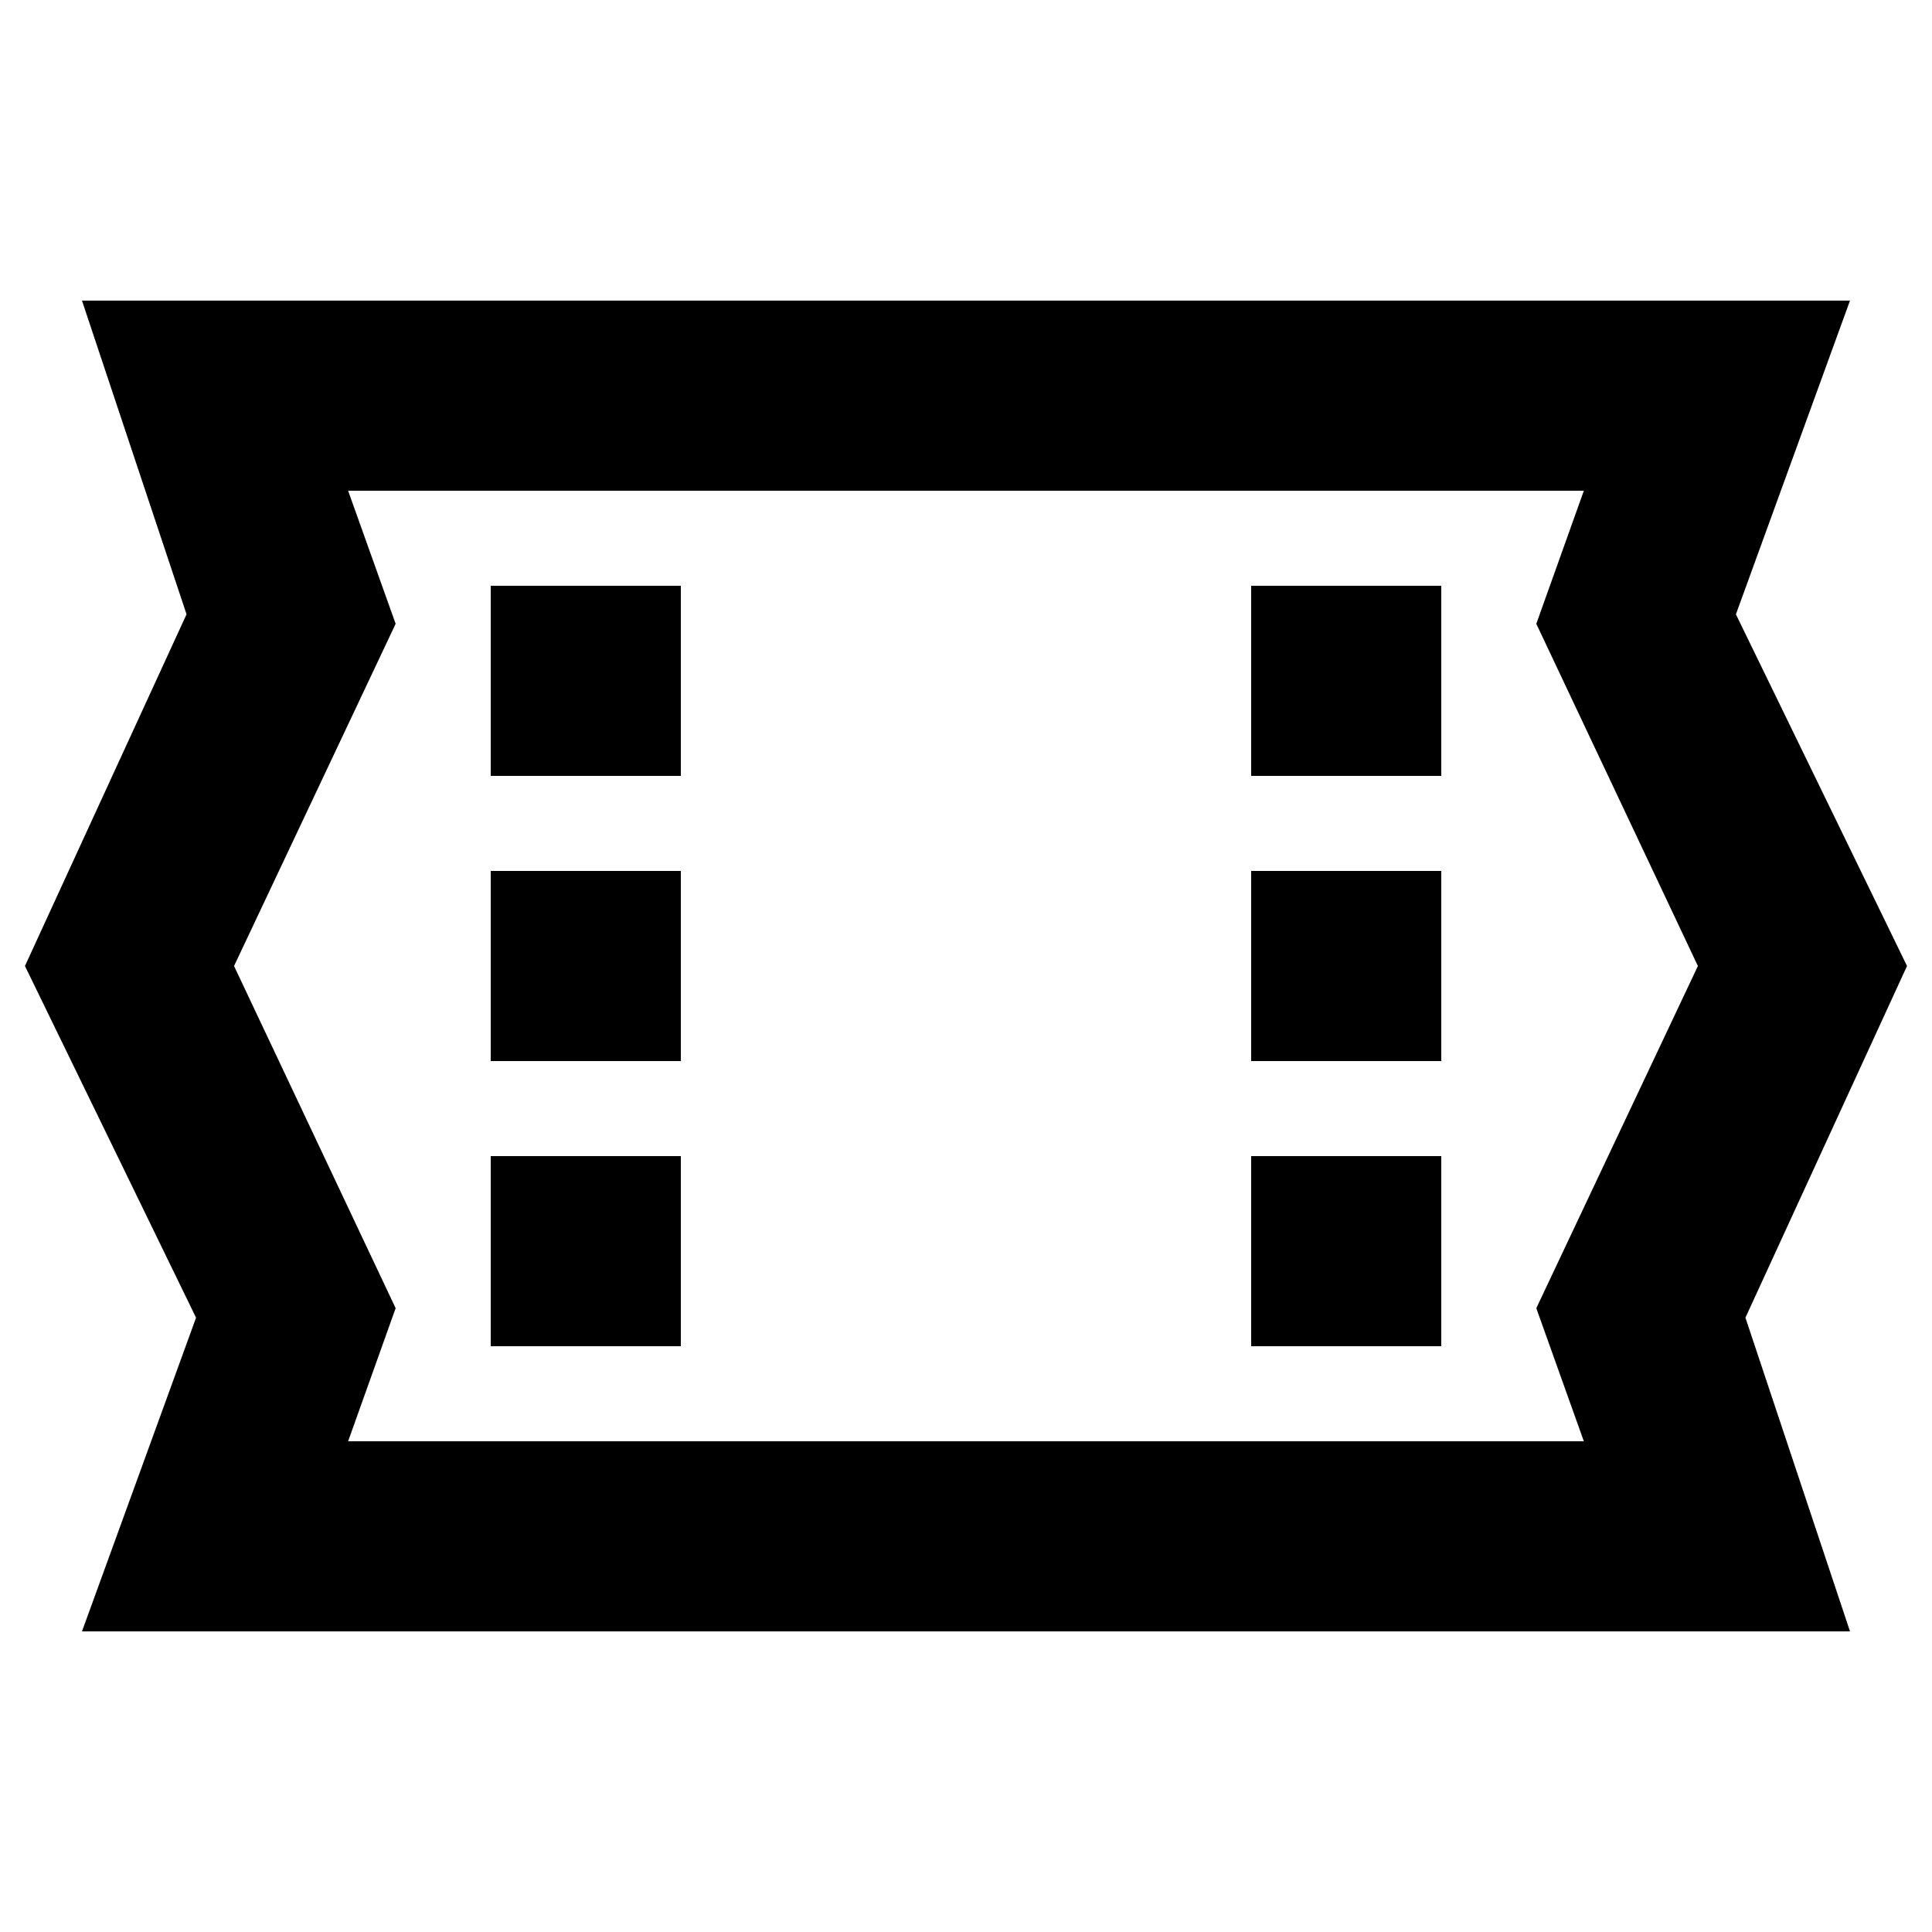
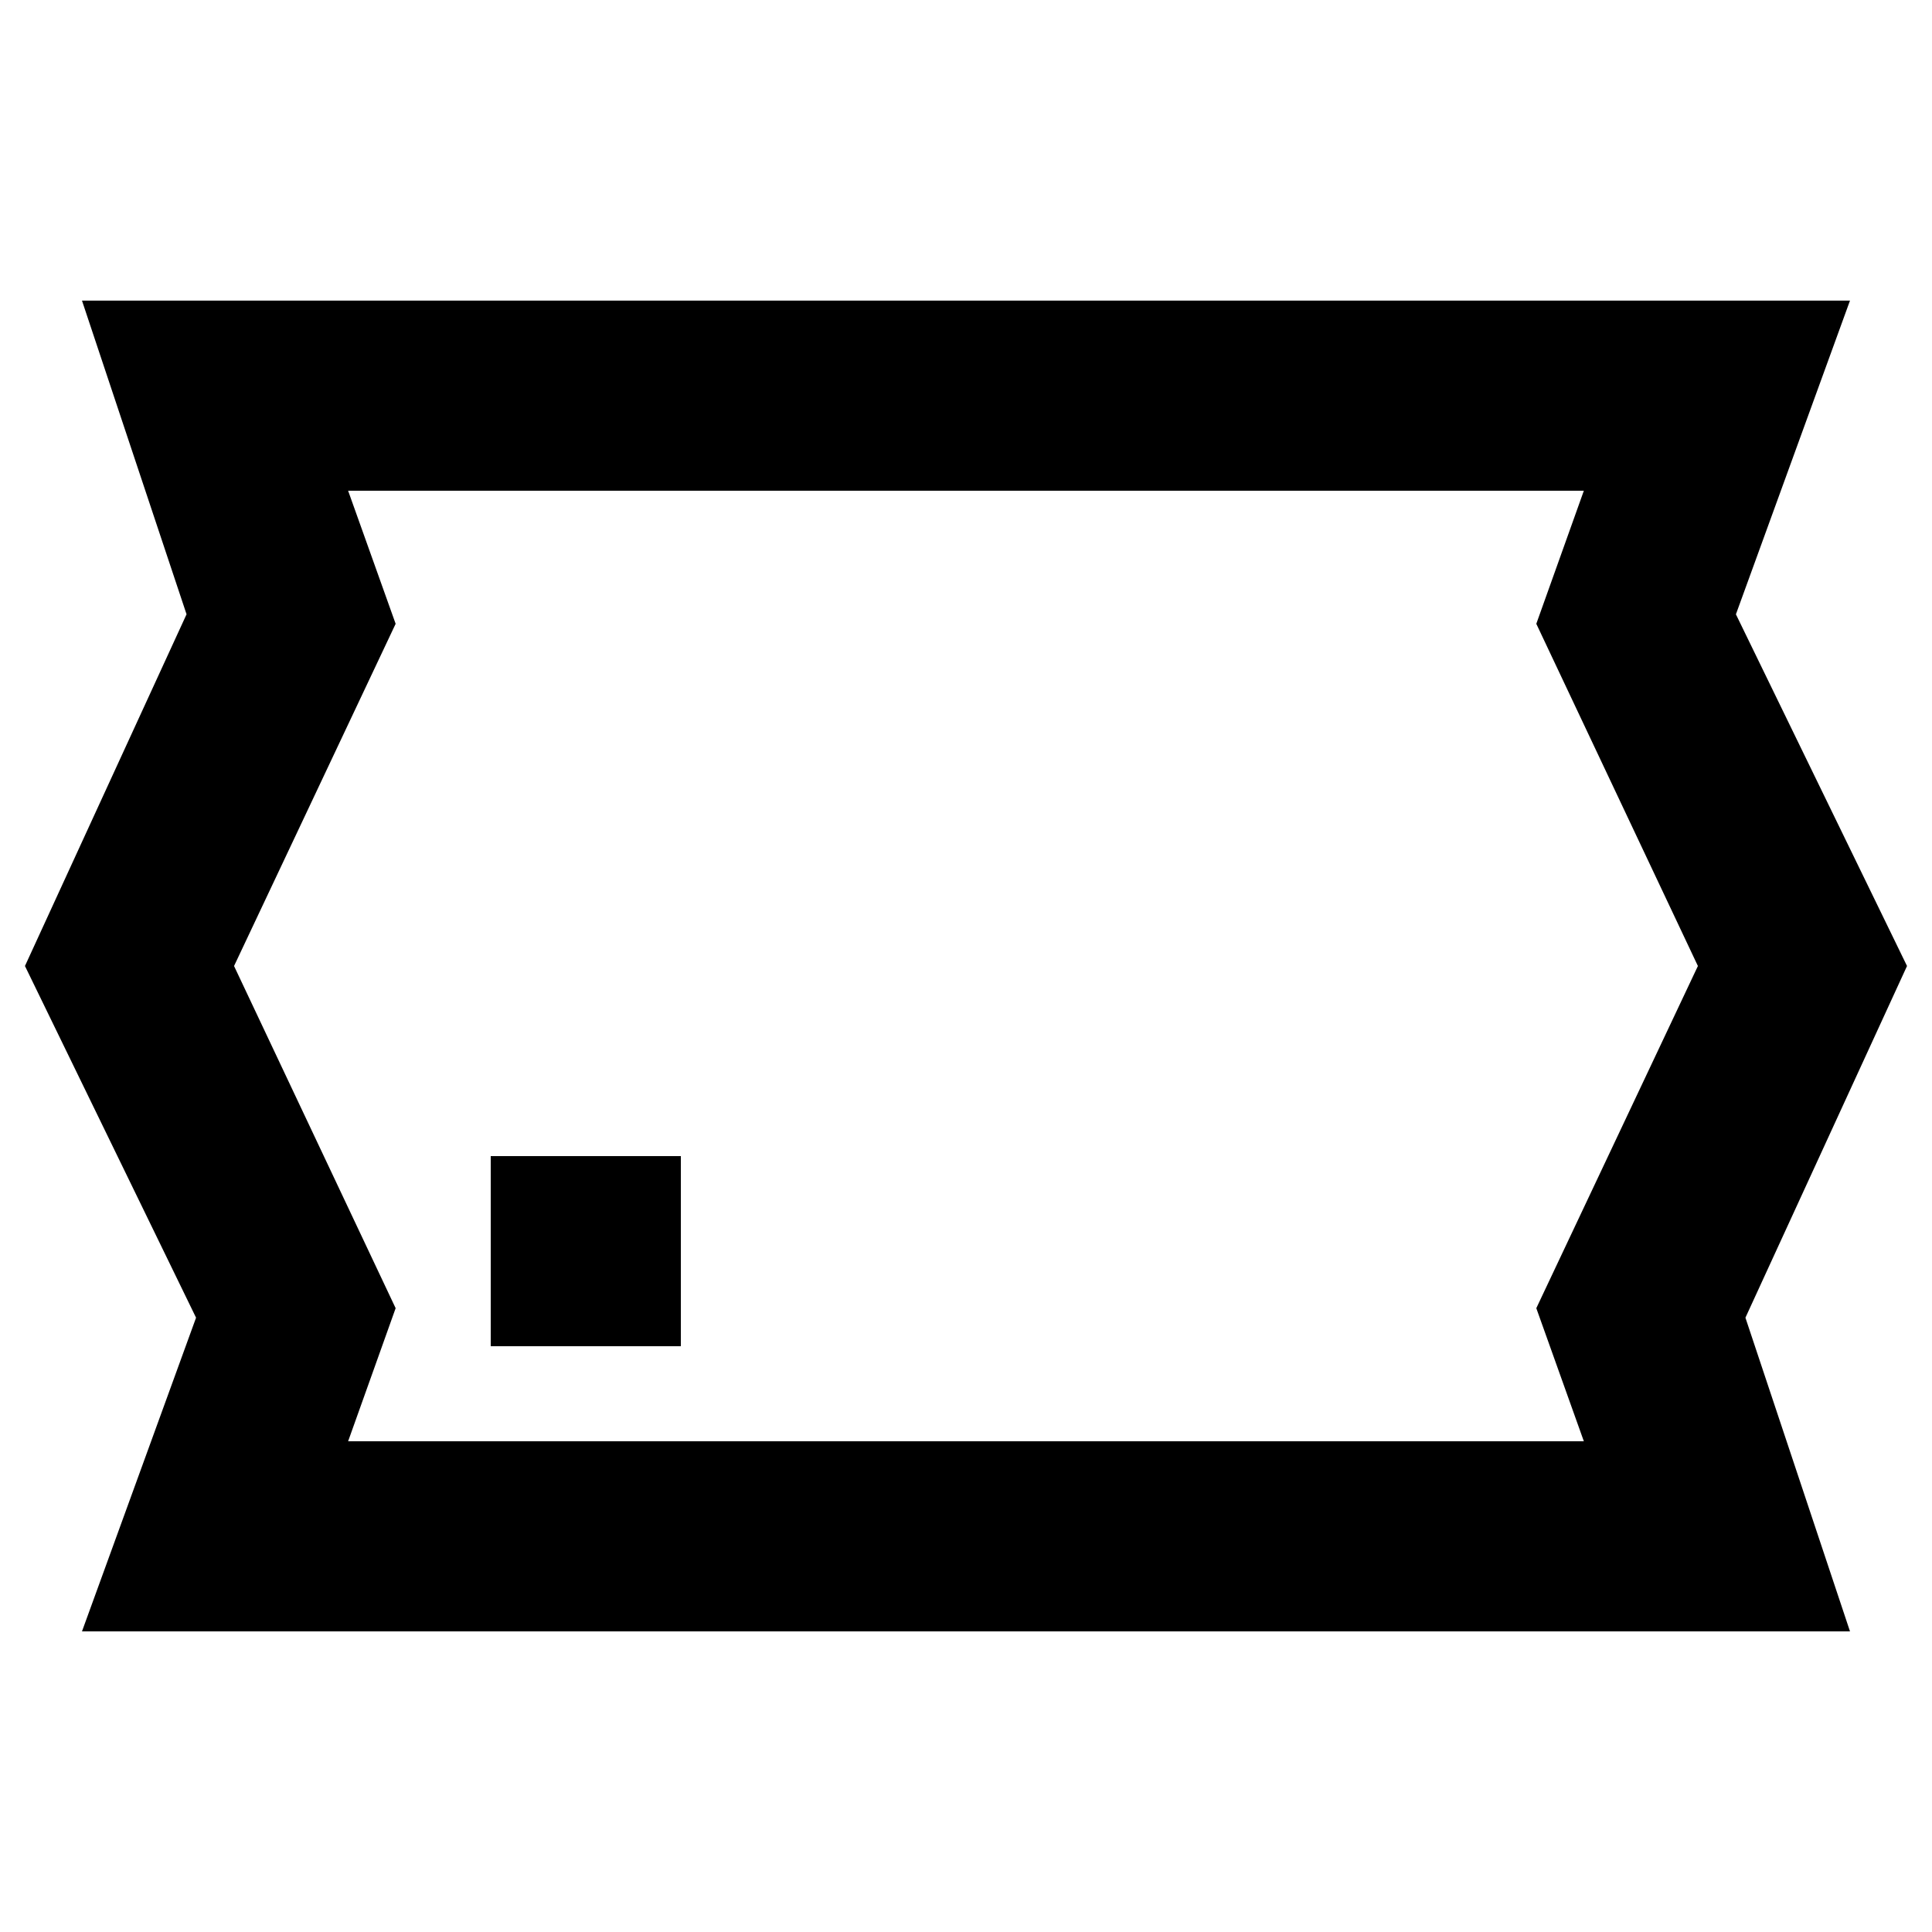
<svg xmlns="http://www.w3.org/2000/svg" fill="#000000" width="800px" height="800px" version="1.1" viewBox="144 144 512 512">
  <g>
    <path d="m649.38 400-45.344-93.203 30.23-83.133h-468.54l27.711 83.129-42.824 93.207 45.344 93.203-30.23 83.129h468.54l-27.711-83.129zm-85.645 125.95h-327.48l12.594-35.266-42.824-90.684 42.824-90.688-12.594-35.266h327.48l-12.598 35.266 42.824 90.688-42.824 90.684z" />
-     <path d="m475.57 299.24h50.383v50.383h-50.383z" />
-     <path d="m475.57 374.81h50.383v50.383h-50.383z" />
-     <path d="m475.57 450.38h50.383v50.383h-50.383z" />
-     <path d="m274.05 299.24h50.383v50.383h-50.383z" />
-     <path d="m274.05 374.81h50.383v50.383h-50.383z" />
    <path d="m274.05 450.38h50.383v50.383h-50.383z" />
  </g>
</svg>